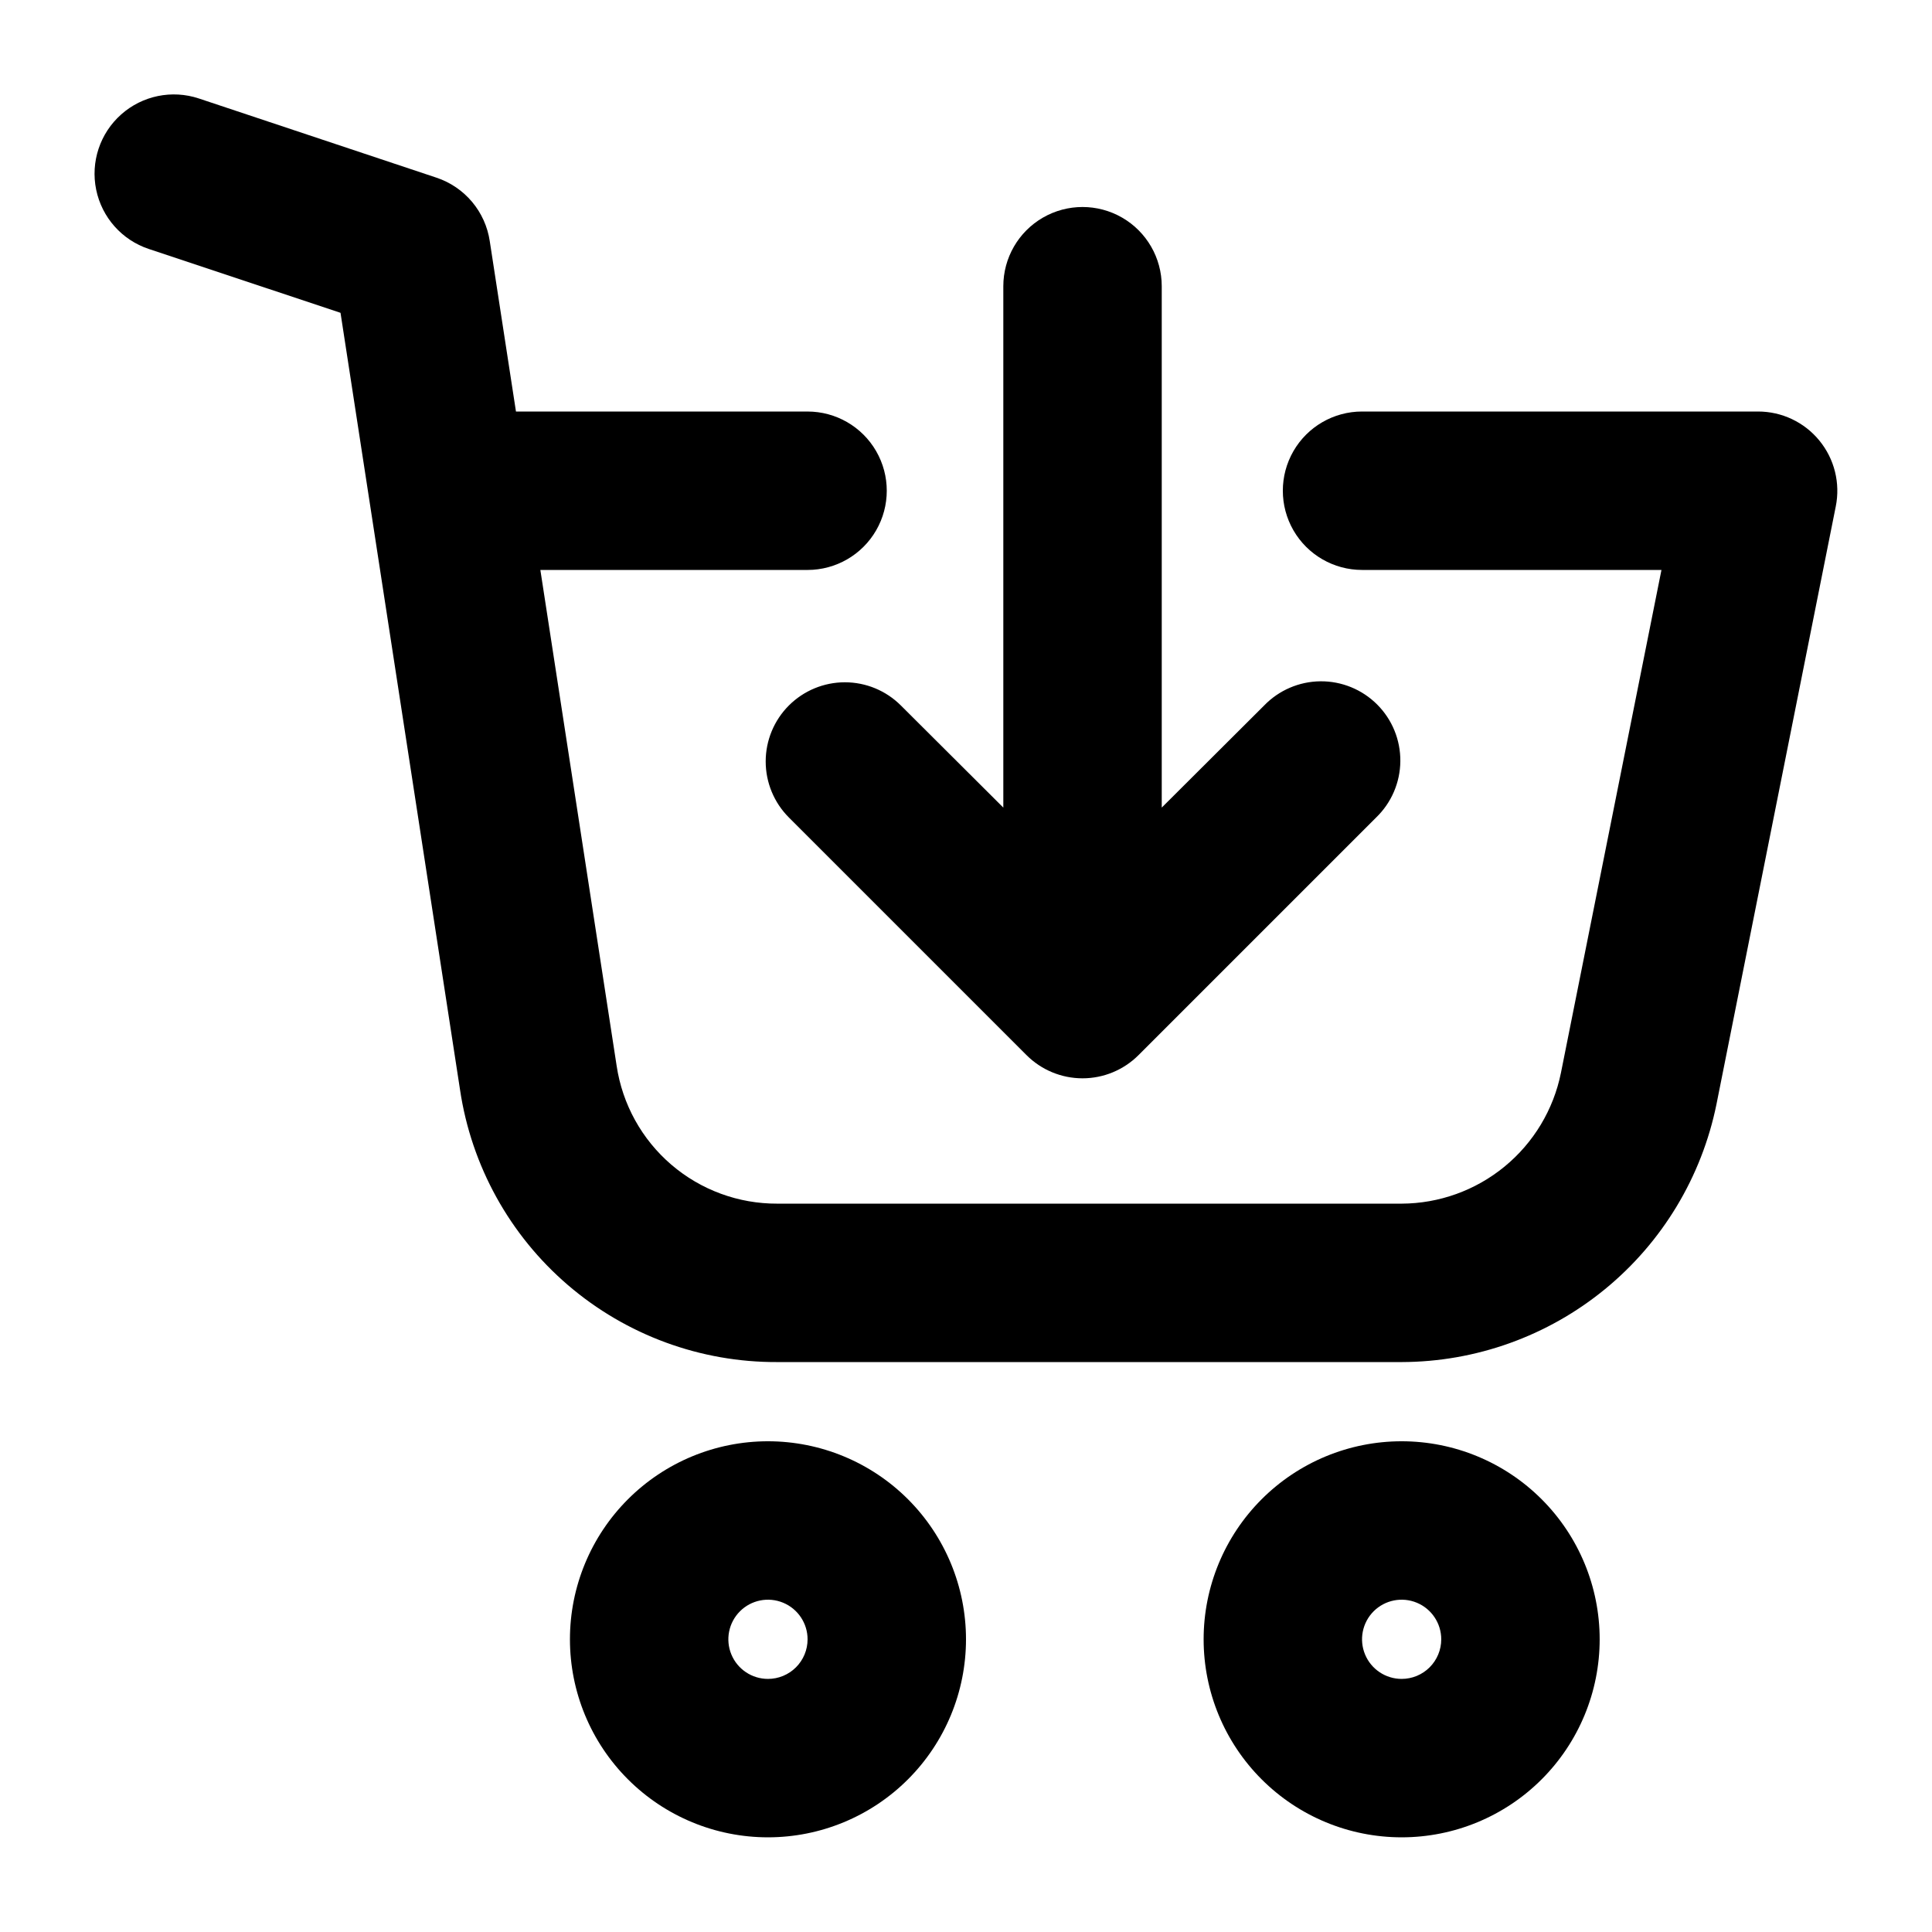
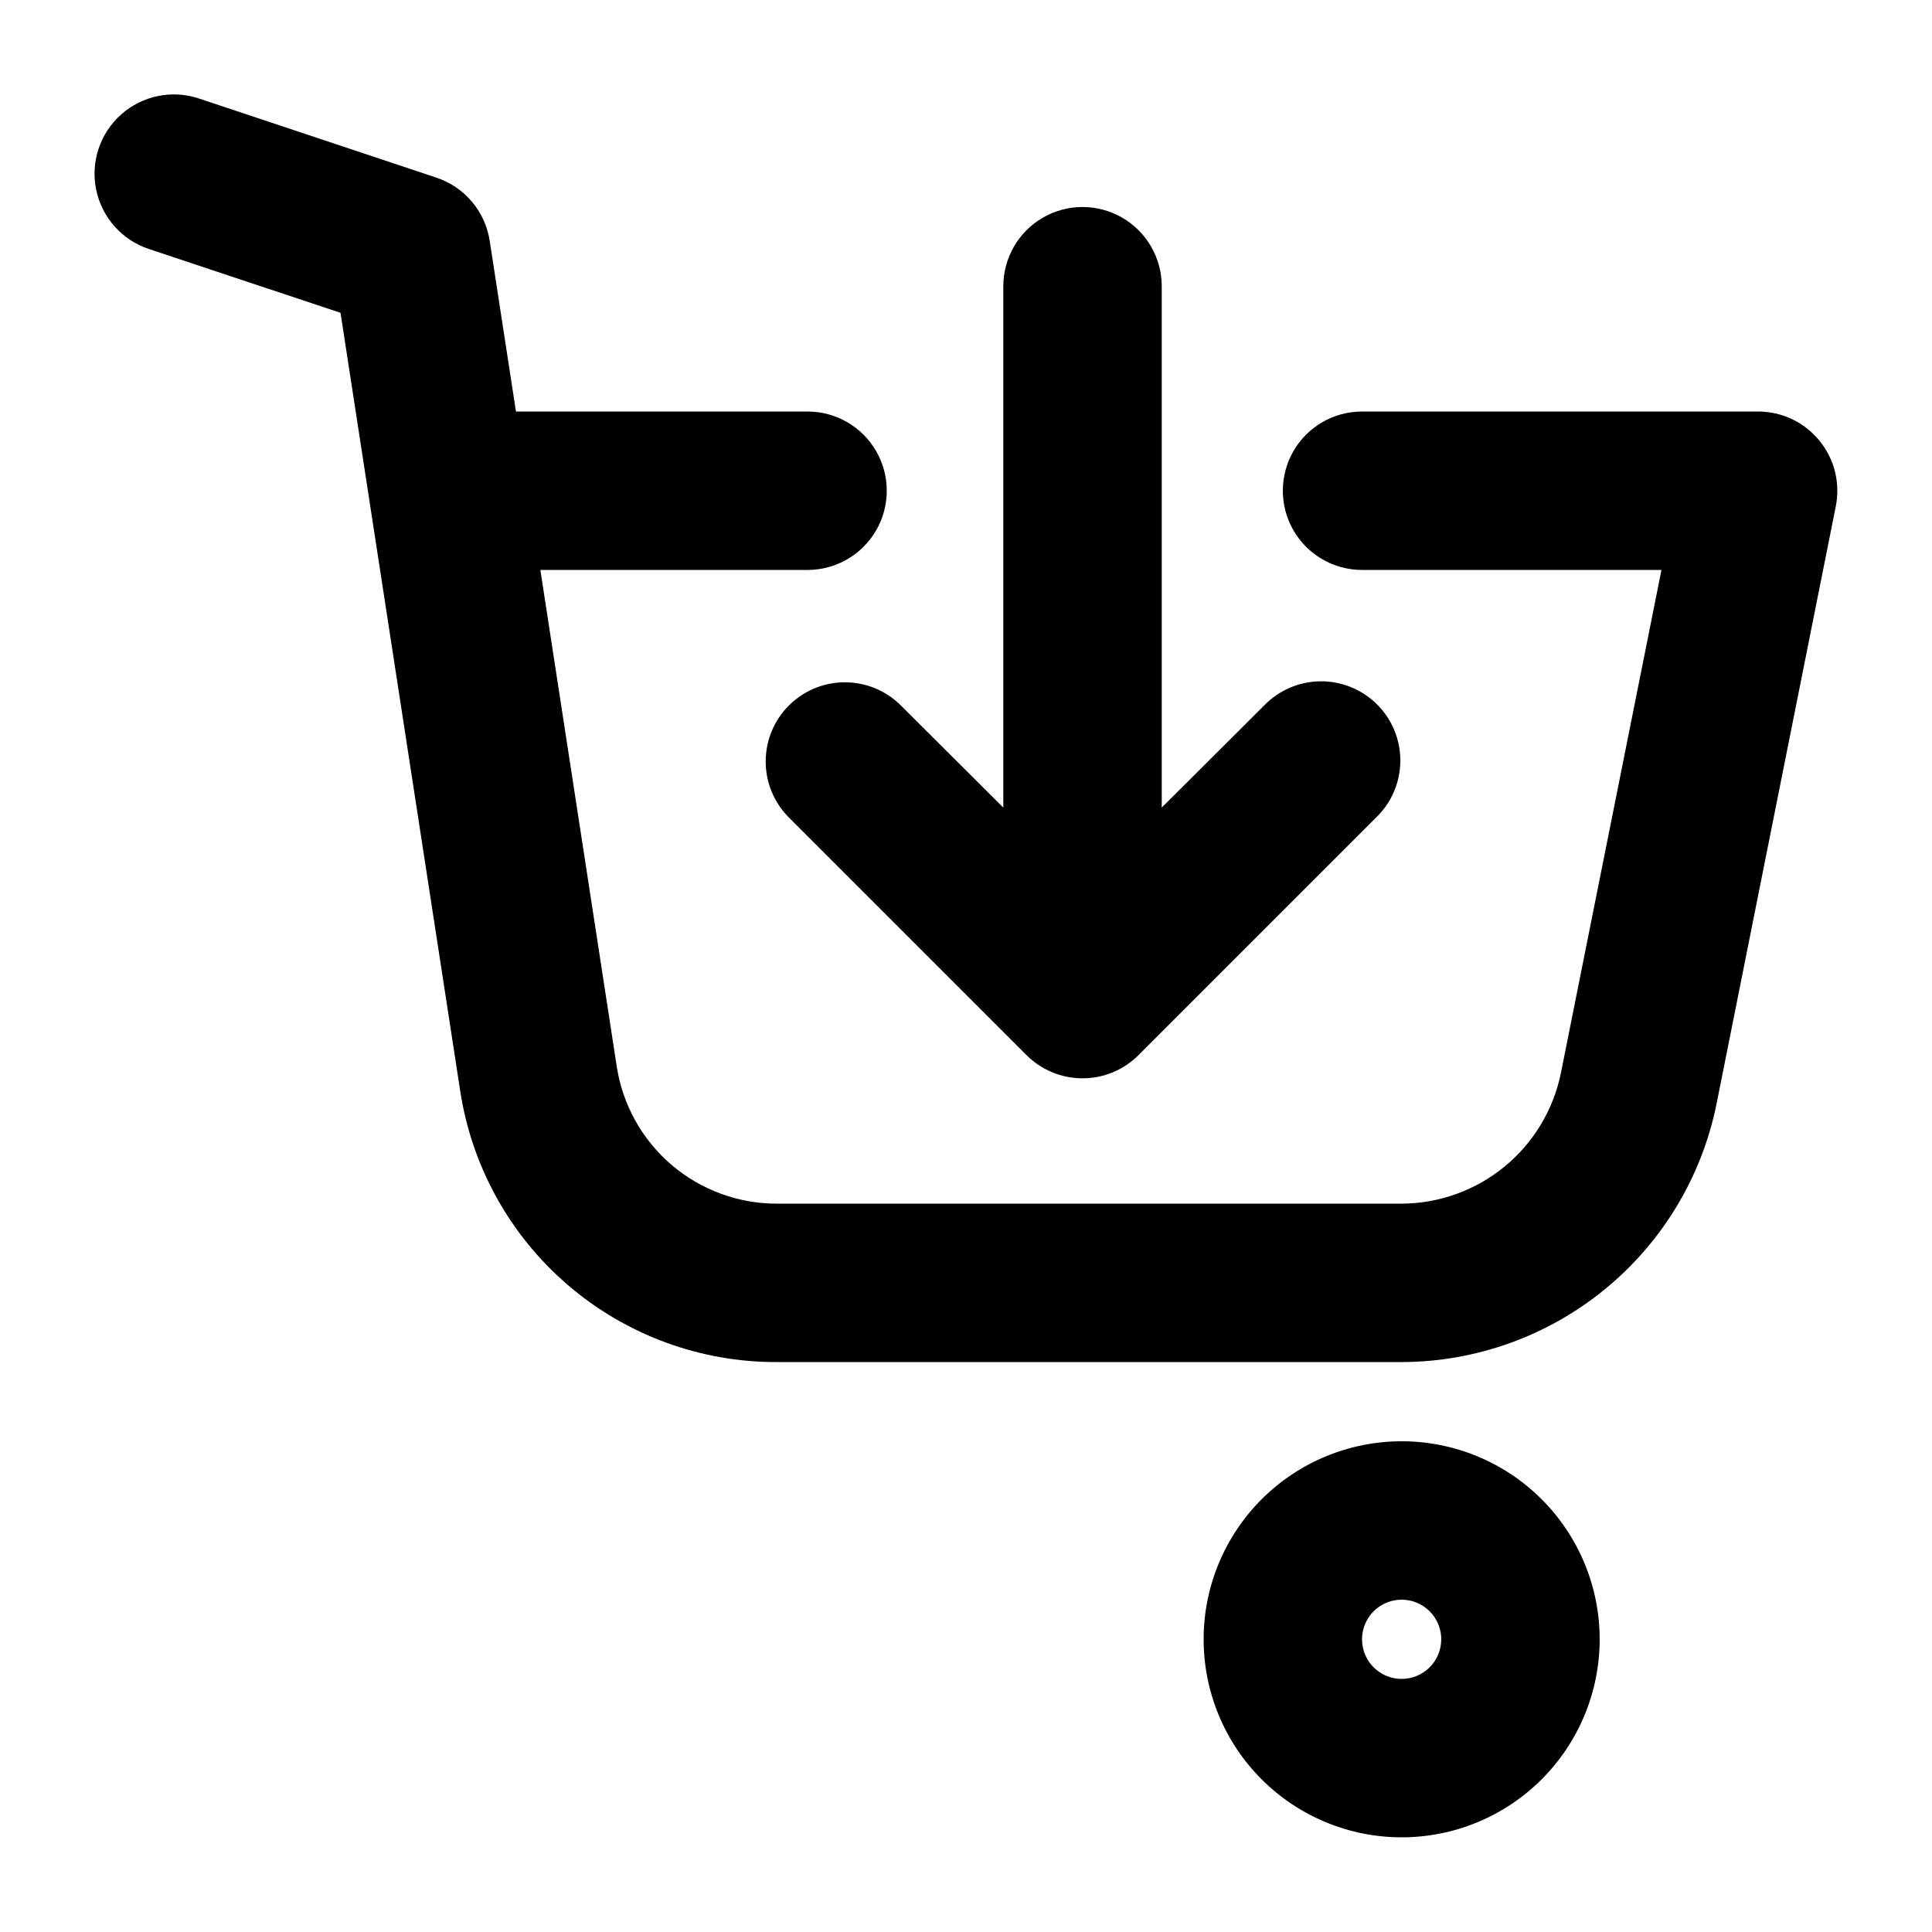
<svg xmlns="http://www.w3.org/2000/svg" fill="#000000" width="800px" height="800px" version="1.1" viewBox="144 144 512 512">
  <g>
    <path d="m626.14 260.74c-3.984-4.863-9.938-7.684-16.227-7.684h-104.96c-7.496 0-14.43 4-18.18 10.496-3.746 6.496-3.746 14.496 0 20.992 3.75 6.496 10.684 10.496 18.18 10.496h79.352l-26.641 133.28c-1.973 9.754-7.25 18.523-14.941 24.836-7.691 6.316-17.32 9.785-27.273 9.824h-165.44c-10.305 0.047-20.281-3.621-28.102-10.328-7.824-6.707-12.965-16.008-14.492-26.199l-20.215-131.41h70.809c7.5 0 14.43-4 18.18-10.496 3.75-6.496 3.75-14.496 0-20.992-3.75-6.496-10.68-10.496-18.18-10.496h-77.273l-6.949-45.176c-0.574-3.828-2.195-7.422-4.684-10.387-2.492-2.961-5.75-5.18-9.422-6.406l-62.977-20.992c-7.125-2.371-14.973-0.758-20.586 4.227-5.617 4.984-8.145 12.586-6.633 19.941 1.508 7.356 6.828 13.348 13.953 15.715l50.801 16.918 31.676 205.91v0.004c3 20.129 13.152 38.504 28.598 51.754 15.445 13.25 35.148 20.492 55.496 20.395h165.44c19.66-0.043 38.699-6.871 53.902-19.332 15.207-12.461 25.641-29.793 29.543-49.059l31.594-158.32c1.258-6.195-0.336-12.625-4.348-17.508z" />
-     <path d="m347.52 525.95c-13.918 0-27.27 5.531-37.109 15.371-9.844 9.844-15.371 23.191-15.371 37.109 0 13.922 5.527 27.27 15.371 37.109 9.84 9.844 23.191 15.371 37.109 15.371s27.266-5.527 37.109-15.371c9.84-9.84 15.371-23.188 15.371-37.109 0-13.918-5.531-27.266-15.371-37.109-9.844-9.84-23.191-15.371-37.109-15.371zm0 62.977c-4.246 0-8.074-2.555-9.699-6.477s-0.727-8.438 2.277-11.441c3-3 7.516-3.898 11.438-2.273s6.481 5.453 6.481 9.695c0 2.785-1.105 5.453-3.074 7.422s-4.641 3.074-7.422 3.074z" />
    <path d="m515.45 525.95c-13.918 0-27.266 5.531-37.105 15.371-9.844 9.844-15.371 23.191-15.371 37.109 0 13.922 5.527 27.27 15.371 37.109 9.84 9.844 23.188 15.371 37.105 15.371 13.922 0 27.27-5.527 37.109-15.371 9.844-9.84 15.371-23.188 15.371-37.109 0-13.918-5.527-27.266-15.371-37.109-9.84-9.84-23.188-15.371-37.109-15.371zm0 62.977c-4.242 0-8.07-2.555-9.695-6.477s-0.727-8.438 2.273-11.441c3.004-3 7.519-3.898 11.441-2.273s6.477 5.453 6.477 9.695c0 2.785-1.105 5.453-3.074 7.422-1.965 1.969-4.637 3.074-7.422 3.074z" />
    <path d="m353.06 330.96c-3.934 3.934-6.144 9.273-6.144 14.84s2.211 10.906 6.144 14.84l62.977 62.977c3.938 3.938 9.277 6.148 14.844 6.148s10.902-2.211 14.84-6.148l62.977-62.977c4.051-3.91 6.359-9.285 6.406-14.914 0.051-5.633-2.164-11.047-6.144-15.027-3.984-3.981-9.398-6.195-15.027-6.148-5.629 0.051-11.004 2.359-14.918 6.41l-27.141 27.059v-138.17c0-7.5-4.004-14.43-10.496-18.18-6.496-3.75-14.5-3.75-20.992 0-6.496 3.75-10.496 10.68-10.496 18.18v138.17l-27.145-27.059c-3.938-3.938-9.273-6.148-14.84-6.148s-10.906 2.211-14.844 6.148z" />
  </g>
</svg>